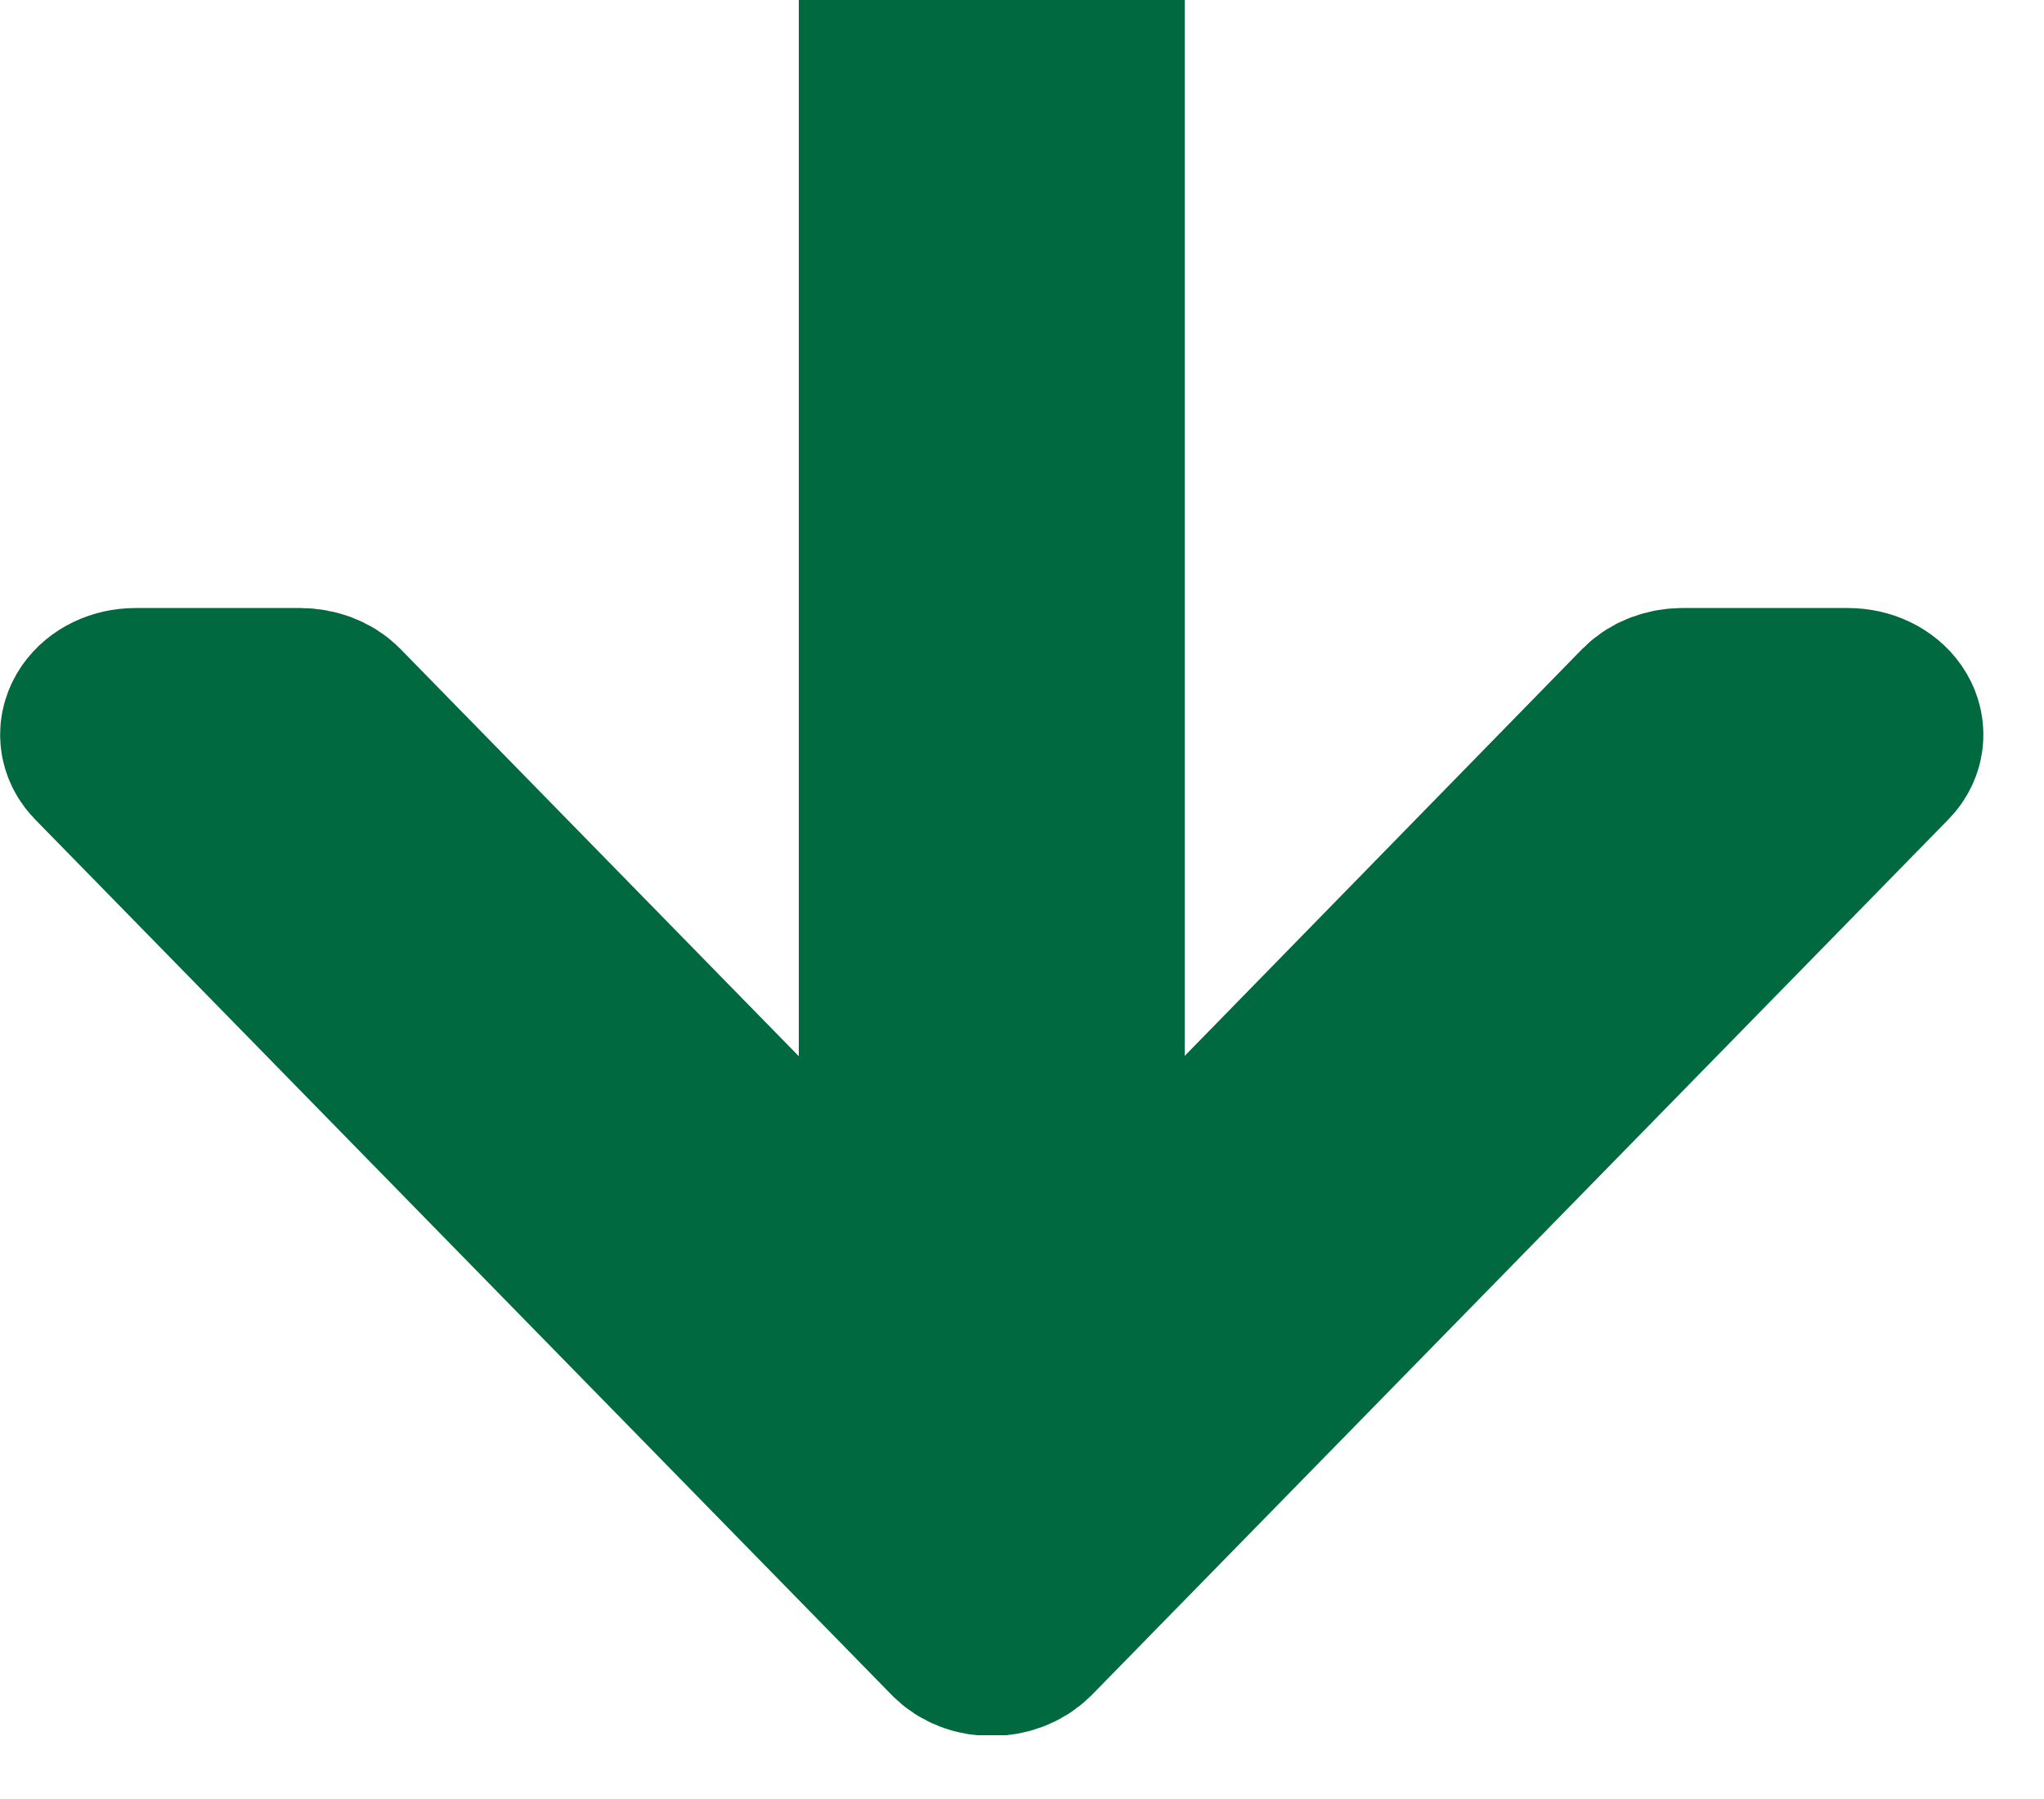
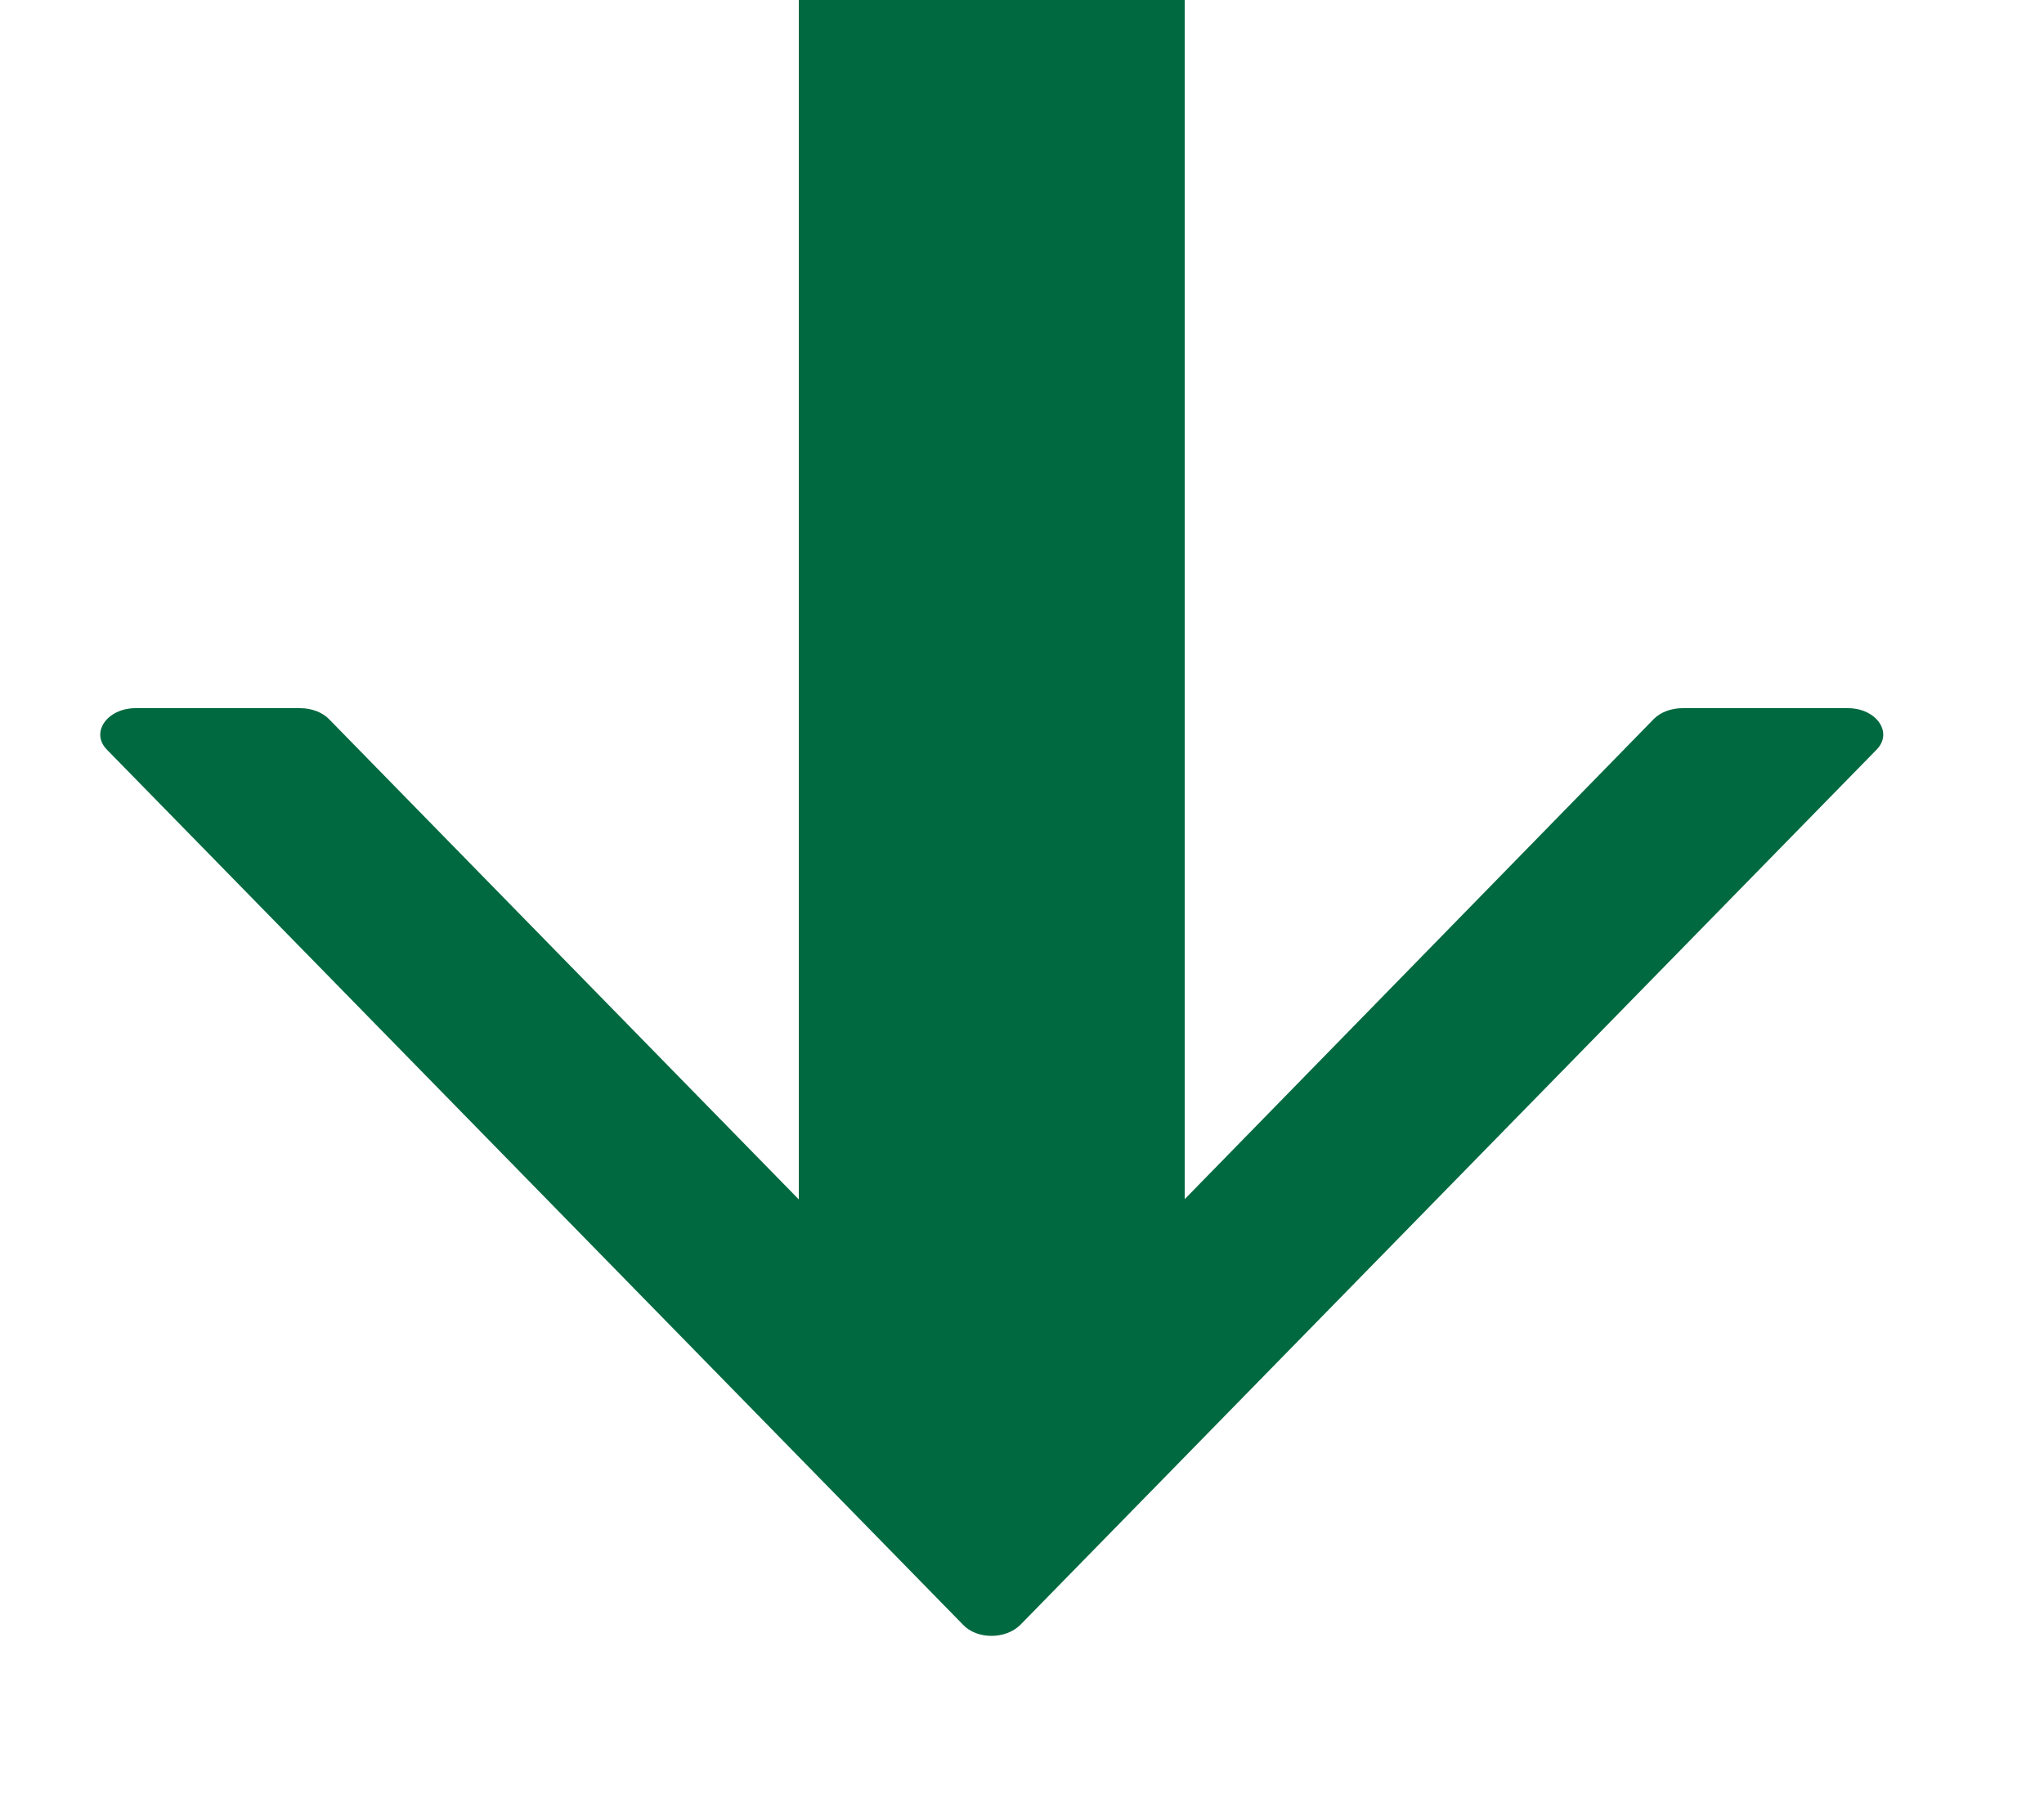
<svg xmlns="http://www.w3.org/2000/svg" width="25" height="22" viewBox="0 0 25 22" fill="none">
  <g clip-path="url(#clip0)">
    <path d="M14.49 0H9.77V17.08H14.49V0Z" fill="#006940" />
    <path d="M12.13 17.08L4.02 8.79C3.94 8.71 3.81 8.66 3.67 8.66H1.66C1.31 8.66 1.1 8.96 1.31 9.17L11.78 19.87C11.95 20.05 12.3 20.05 12.48 19.87L22.95 9.17C23.16 8.96 22.95 8.66 22.6 8.66H20.58C20.44 8.66 20.31 8.71 20.23 8.79L12.13 17.08Z" fill="#006940" />
-     <path d="M12.13 17.08L4.02 8.79C3.94 8.71 3.81 8.66 3.67 8.66H1.66C1.31 8.66 1.1 8.96 1.31 9.17L11.78 19.87C11.95 20.05 12.3 20.05 12.48 19.87L22.95 9.17C23.16 8.96 22.95 8.66 22.6 8.66H20.58C20.44 8.66 20.31 8.71 20.23 8.79L12.13 17.08Z" stroke="#006940" stroke-width="2.449" stroke-miterlimit="10" />
  </g>
  <defs>
    <clipPath id="clip0">
      <rect width="24.26" height="21.22" fill="white" />
    </clipPath>
  </defs>
</svg>